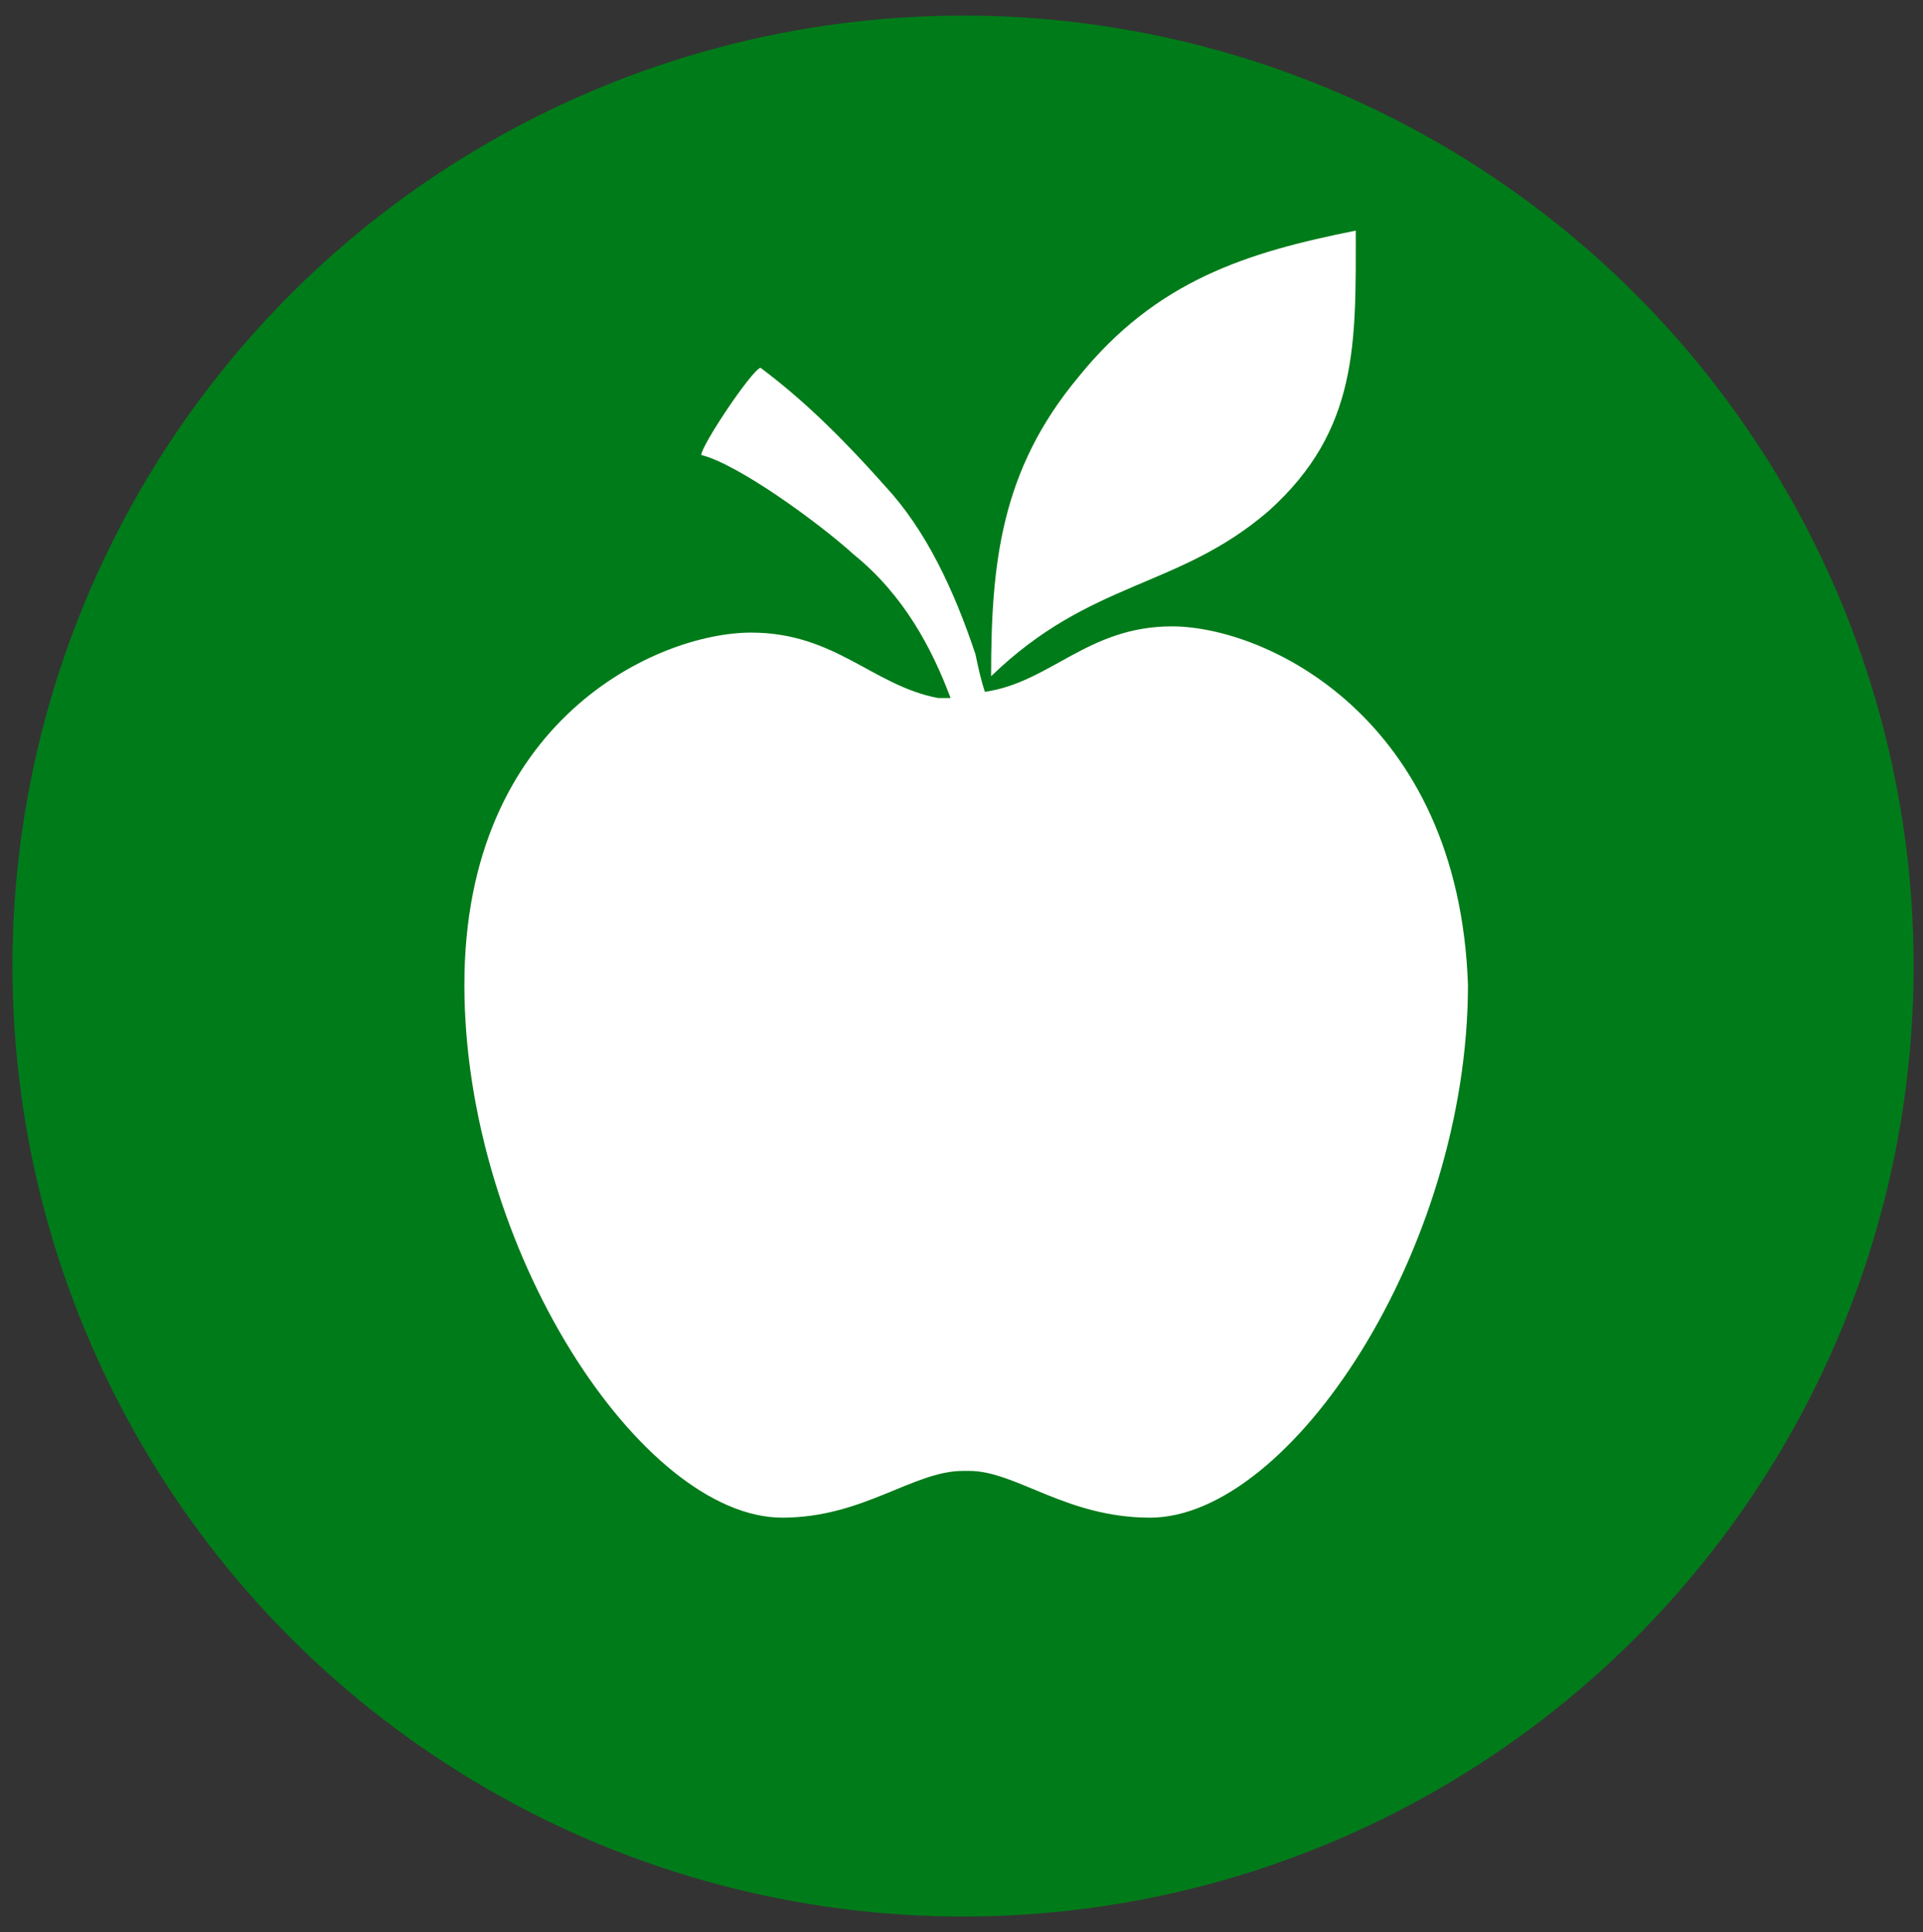
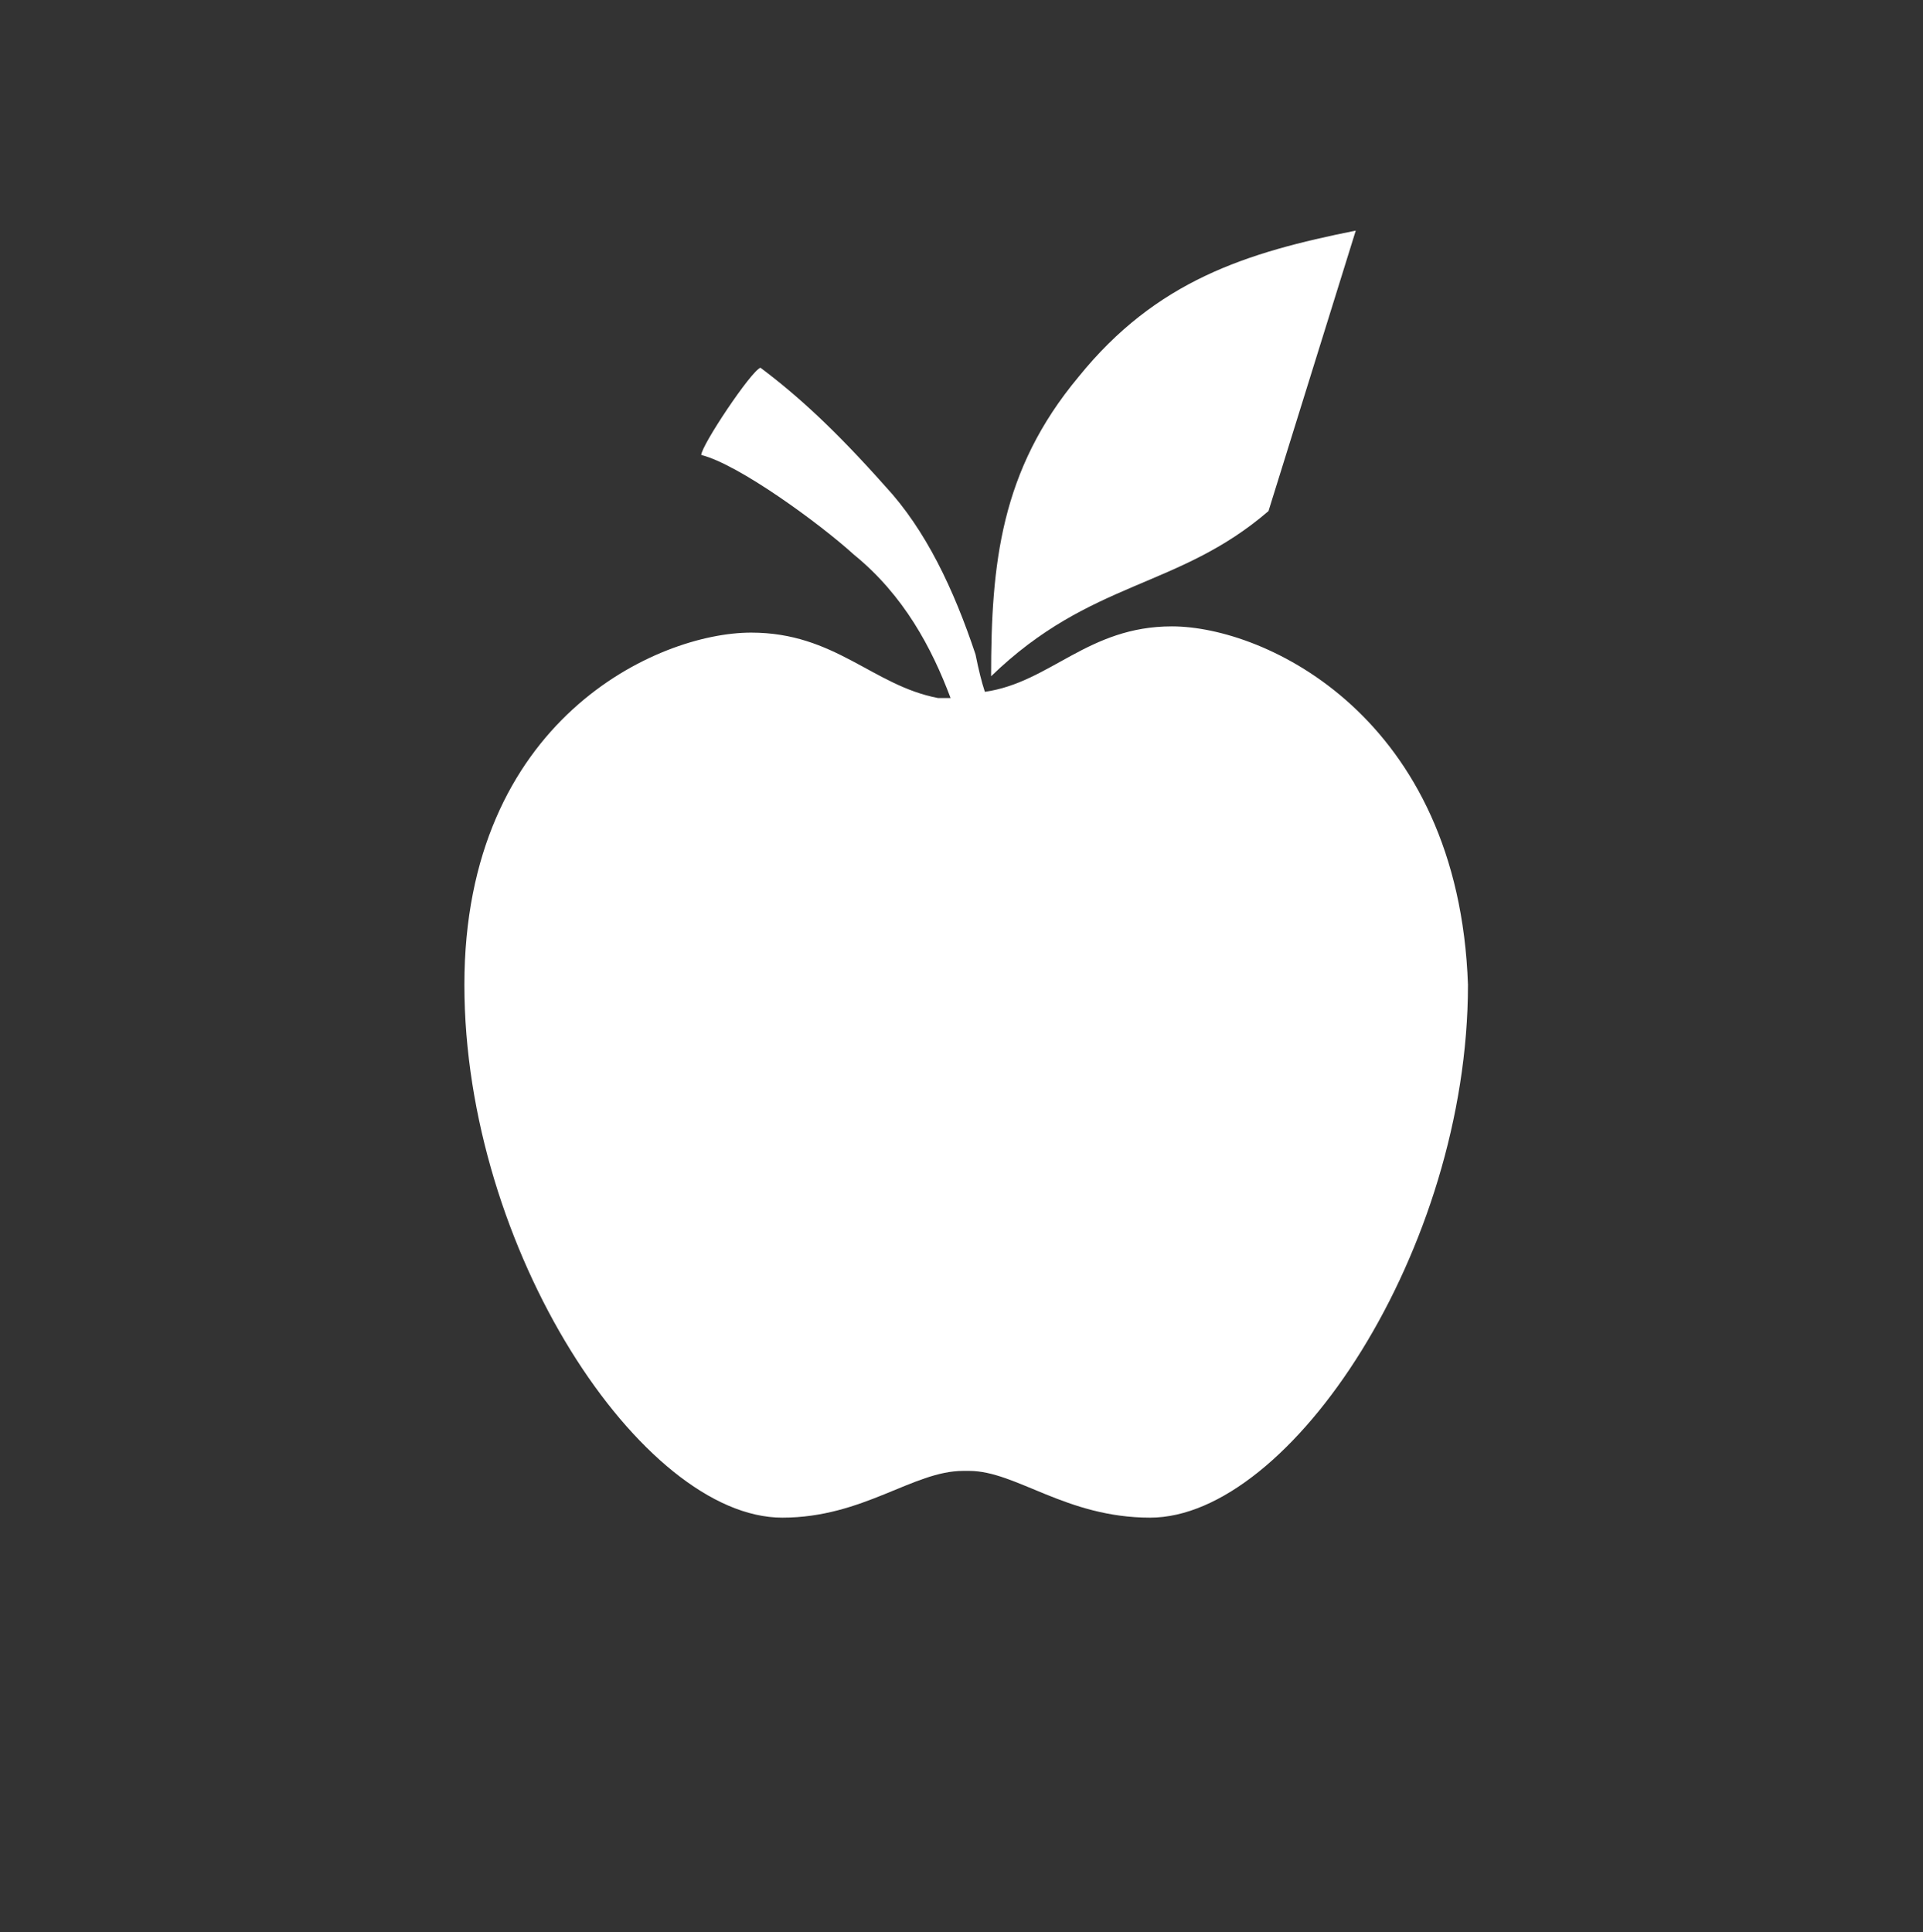
<svg xmlns="http://www.w3.org/2000/svg" version="1.1" id="Livello_1" x="0px" y="0px" viewBox="0 0 61.7 62" style="enable-background:new 0 0 61.7 62;" xml:space="preserve">
  <rect x="0" y="0" width="61.7" height="62" fill="#333333" stroke="none" />
  <style type="text/css"> .st0{fill:#007B19;} .st1{fill:#FFFFFF;} .st2{fill-rule:evenodd;clip-rule:evenodd;fill:#FFFFFF;} </style>
-   <circle class="st0" cx="30.9" cy="31" r="30.5" />
  <g>
    <path class="st1" d="M37.6,20.1c-2.7,0-3.9,1.8-6,2.1c-0.1-0.3-0.2-0.7-0.3-1.2c-0.7-2.1-1.6-4-2.9-5.4c-1.6-1.8-2.8-2.9-4-3.8 c-0.3,0.1-1.9,2.5-1.9,2.8c1.2,0.3,3.8,2.2,4.9,3.2c1.6,1.3,2.5,3,3.1,4.6c-0.1,0-0.3,0-0.4,0c-2.1-0.4-3.3-2.1-6-2.1 c-3,0-9.2,2.8-9.2,11.3c0,8.5,5.7,17.1,10.2,17.1c2.6,0,4.2-1.5,5.8-1.5c0,0,0,0,0.1,0c0,0,0,0,0.1,0c1.5,0,3.1,1.5,5.8,1.5 c4.5,0,10.2-8.6,10.2-17.1C46.8,23,40.6,20.1,37.6,20.1z" />
-     <path class="st2" d="M40.7,16.4c-2.9,2.5-5.7,2.2-8.9,5.3c0-3.6,0.3-6.6,2.8-9.6C37.1,9,40,8.1,43.5,7.4 C43.5,11,43.6,13.8,40.7,16.4z" />
+     <path class="st2" d="M40.7,16.4c-2.9,2.5-5.7,2.2-8.9,5.3c0-3.6,0.3-6.6,2.8-9.6C37.1,9,40,8.1,43.5,7.4 z" />
  </g>
</svg>